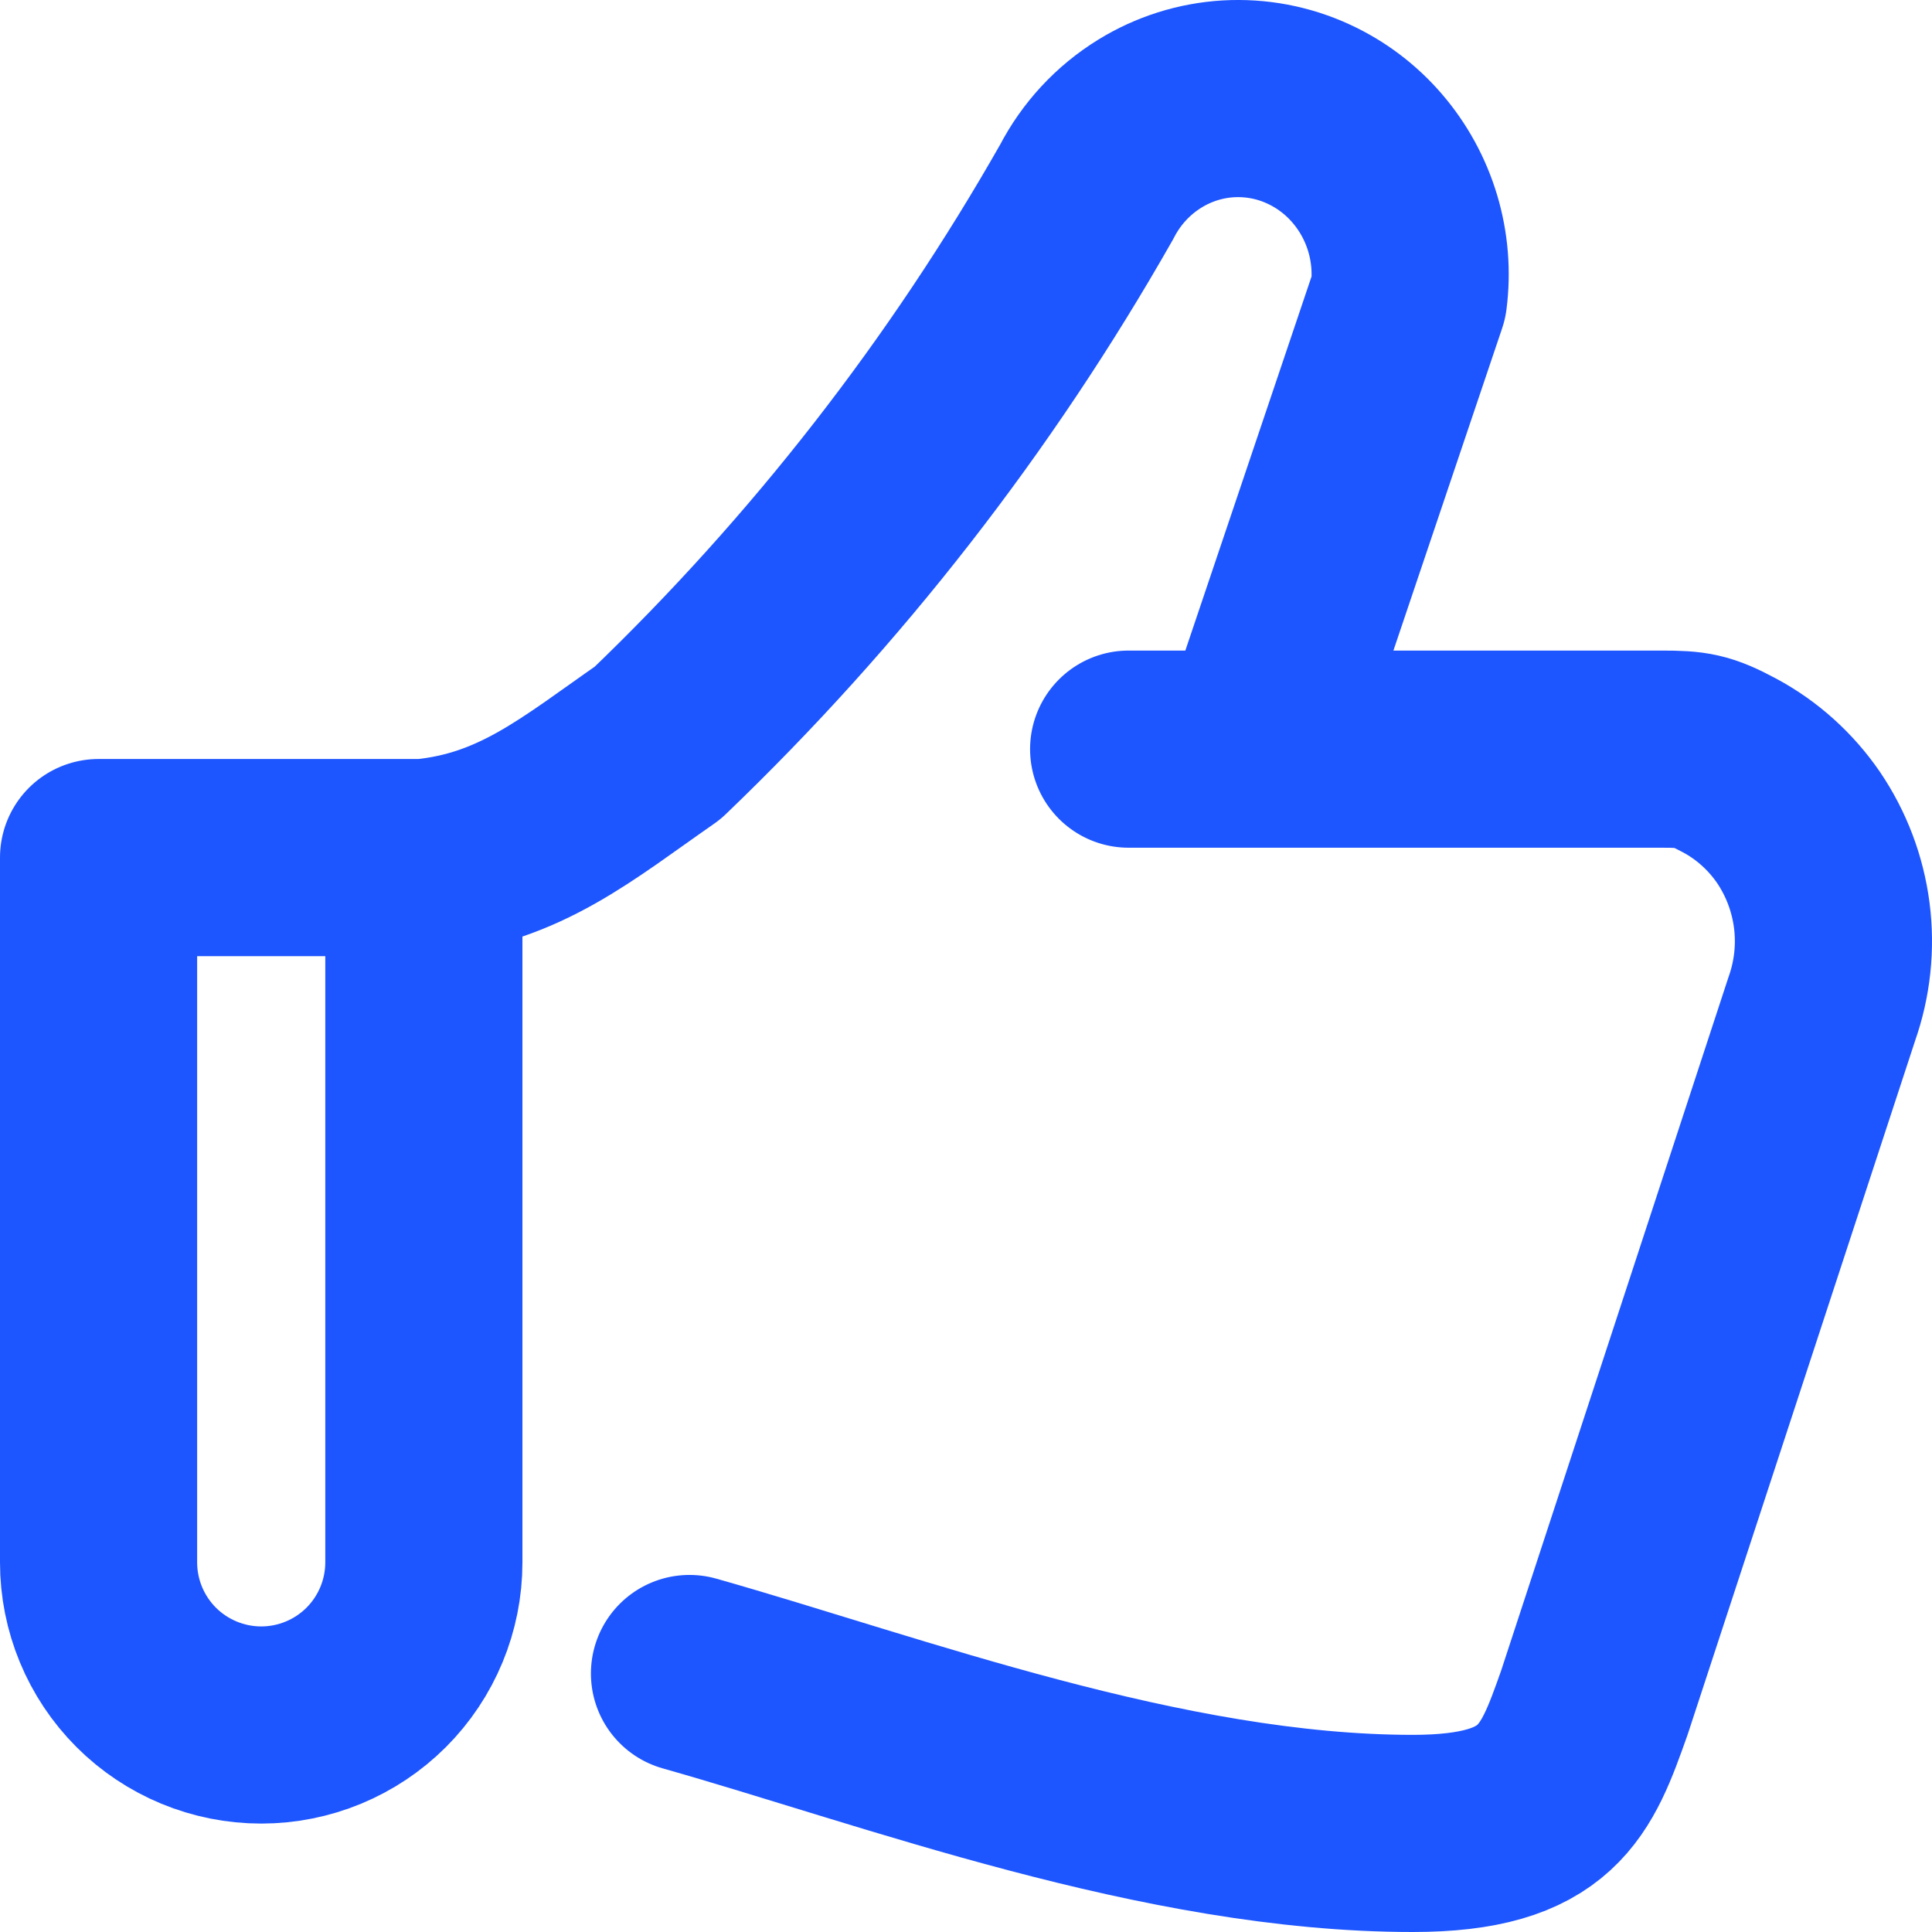
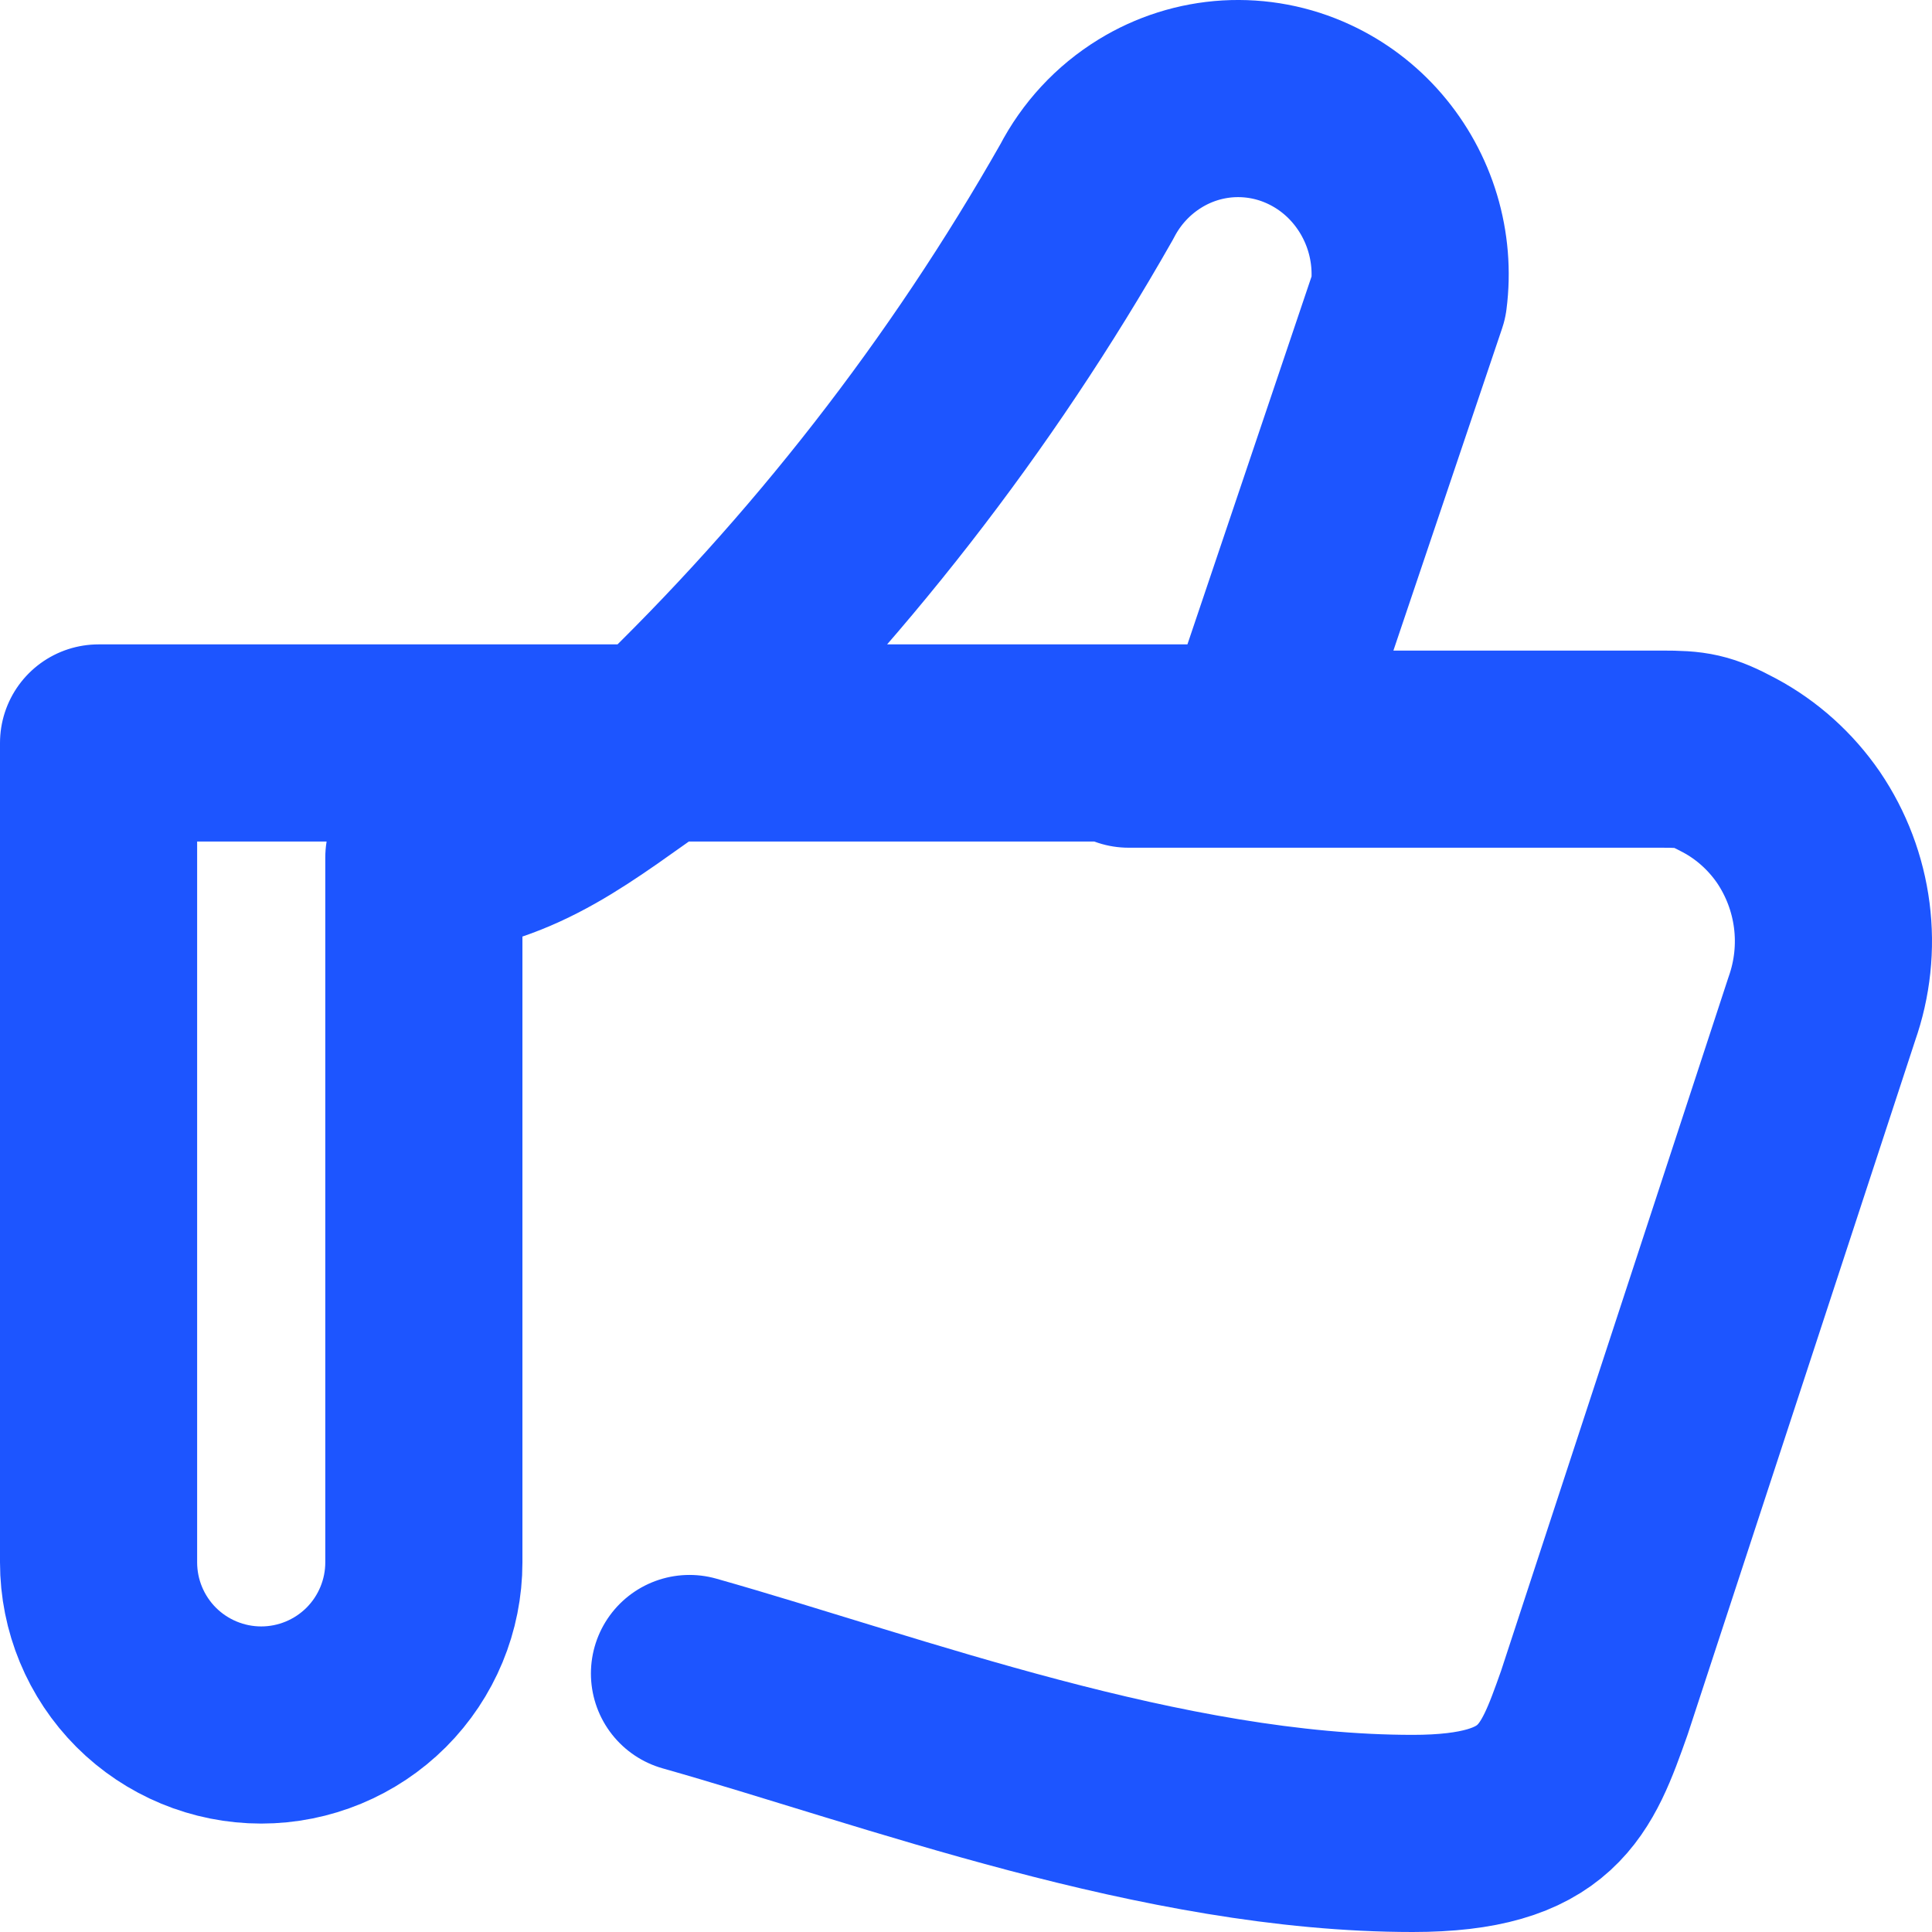
<svg xmlns="http://www.w3.org/2000/svg" width="49" height="49" viewBox="0 0 49 49" fill="none">
-   <path d="M10.75 21.75C13.195 21.513 14.644 20.256 16.679 18.843C20.965 14.734 24.631 10.025 27.563 4.862C27.93 4.152 28.483 3.554 29.164 3.135C29.764 2.765 30.446 2.549 31.149 2.507C31.853 2.466 32.556 2.599 33.195 2.896C33.759 3.157 34.262 3.536 34.672 4.012C35.085 4.492 35.392 5.052 35.574 5.658C35.756 6.264 35.809 6.902 35.728 7.529L31.911 18.843M10.75 21.75H2.5V39.625C2.5 40.719 2.935 41.768 3.708 42.542C4.482 43.315 5.531 43.75 6.625 43.75C7.719 43.75 8.768 43.315 9.542 42.542C10.315 41.768 10.75 40.719 10.75 39.625V21.75ZM28.625 19H42.141C42.928 19 43.164 19.038 43.862 19.412C44.561 19.786 45.16 20.325 45.614 20.985C46.066 21.652 46.355 22.416 46.458 23.215C46.561 24.014 46.474 24.826 46.206 25.586L40.436 43.186C39.729 45.18 39.262 46.5 35.83 46.5C29.497 46.5 22.657 43.907 17.487 42.444" stroke="#1D55FF" stroke-width="5" stroke-linecap="round" stroke-linejoin="round" />
+   <path d="M10.75 21.75C13.195 21.513 14.644 20.256 16.679 18.843C20.965 14.734 24.631 10.025 27.563 4.862C27.93 4.152 28.483 3.554 29.164 3.135C29.764 2.765 30.446 2.549 31.149 2.507C31.853 2.466 32.556 2.599 33.195 2.896C33.759 3.157 34.262 3.536 34.672 4.012C35.085 4.492 35.392 5.052 35.574 5.658C35.756 6.264 35.809 6.902 35.728 7.529L31.911 18.843H2.5V39.625C2.5 40.719 2.935 41.768 3.708 42.542C4.482 43.315 5.531 43.75 6.625 43.75C7.719 43.75 8.768 43.315 9.542 42.542C10.315 41.768 10.75 40.719 10.75 39.625V21.75ZM28.625 19H42.141C42.928 19 43.164 19.038 43.862 19.412C44.561 19.786 45.16 20.325 45.614 20.985C46.066 21.652 46.355 22.416 46.458 23.215C46.561 24.014 46.474 24.826 46.206 25.586L40.436 43.186C39.729 45.18 39.262 46.5 35.83 46.5C29.497 46.5 22.657 43.907 17.487 42.444" stroke="#1D55FF" stroke-width="5" stroke-linecap="round" stroke-linejoin="round" />
</svg>